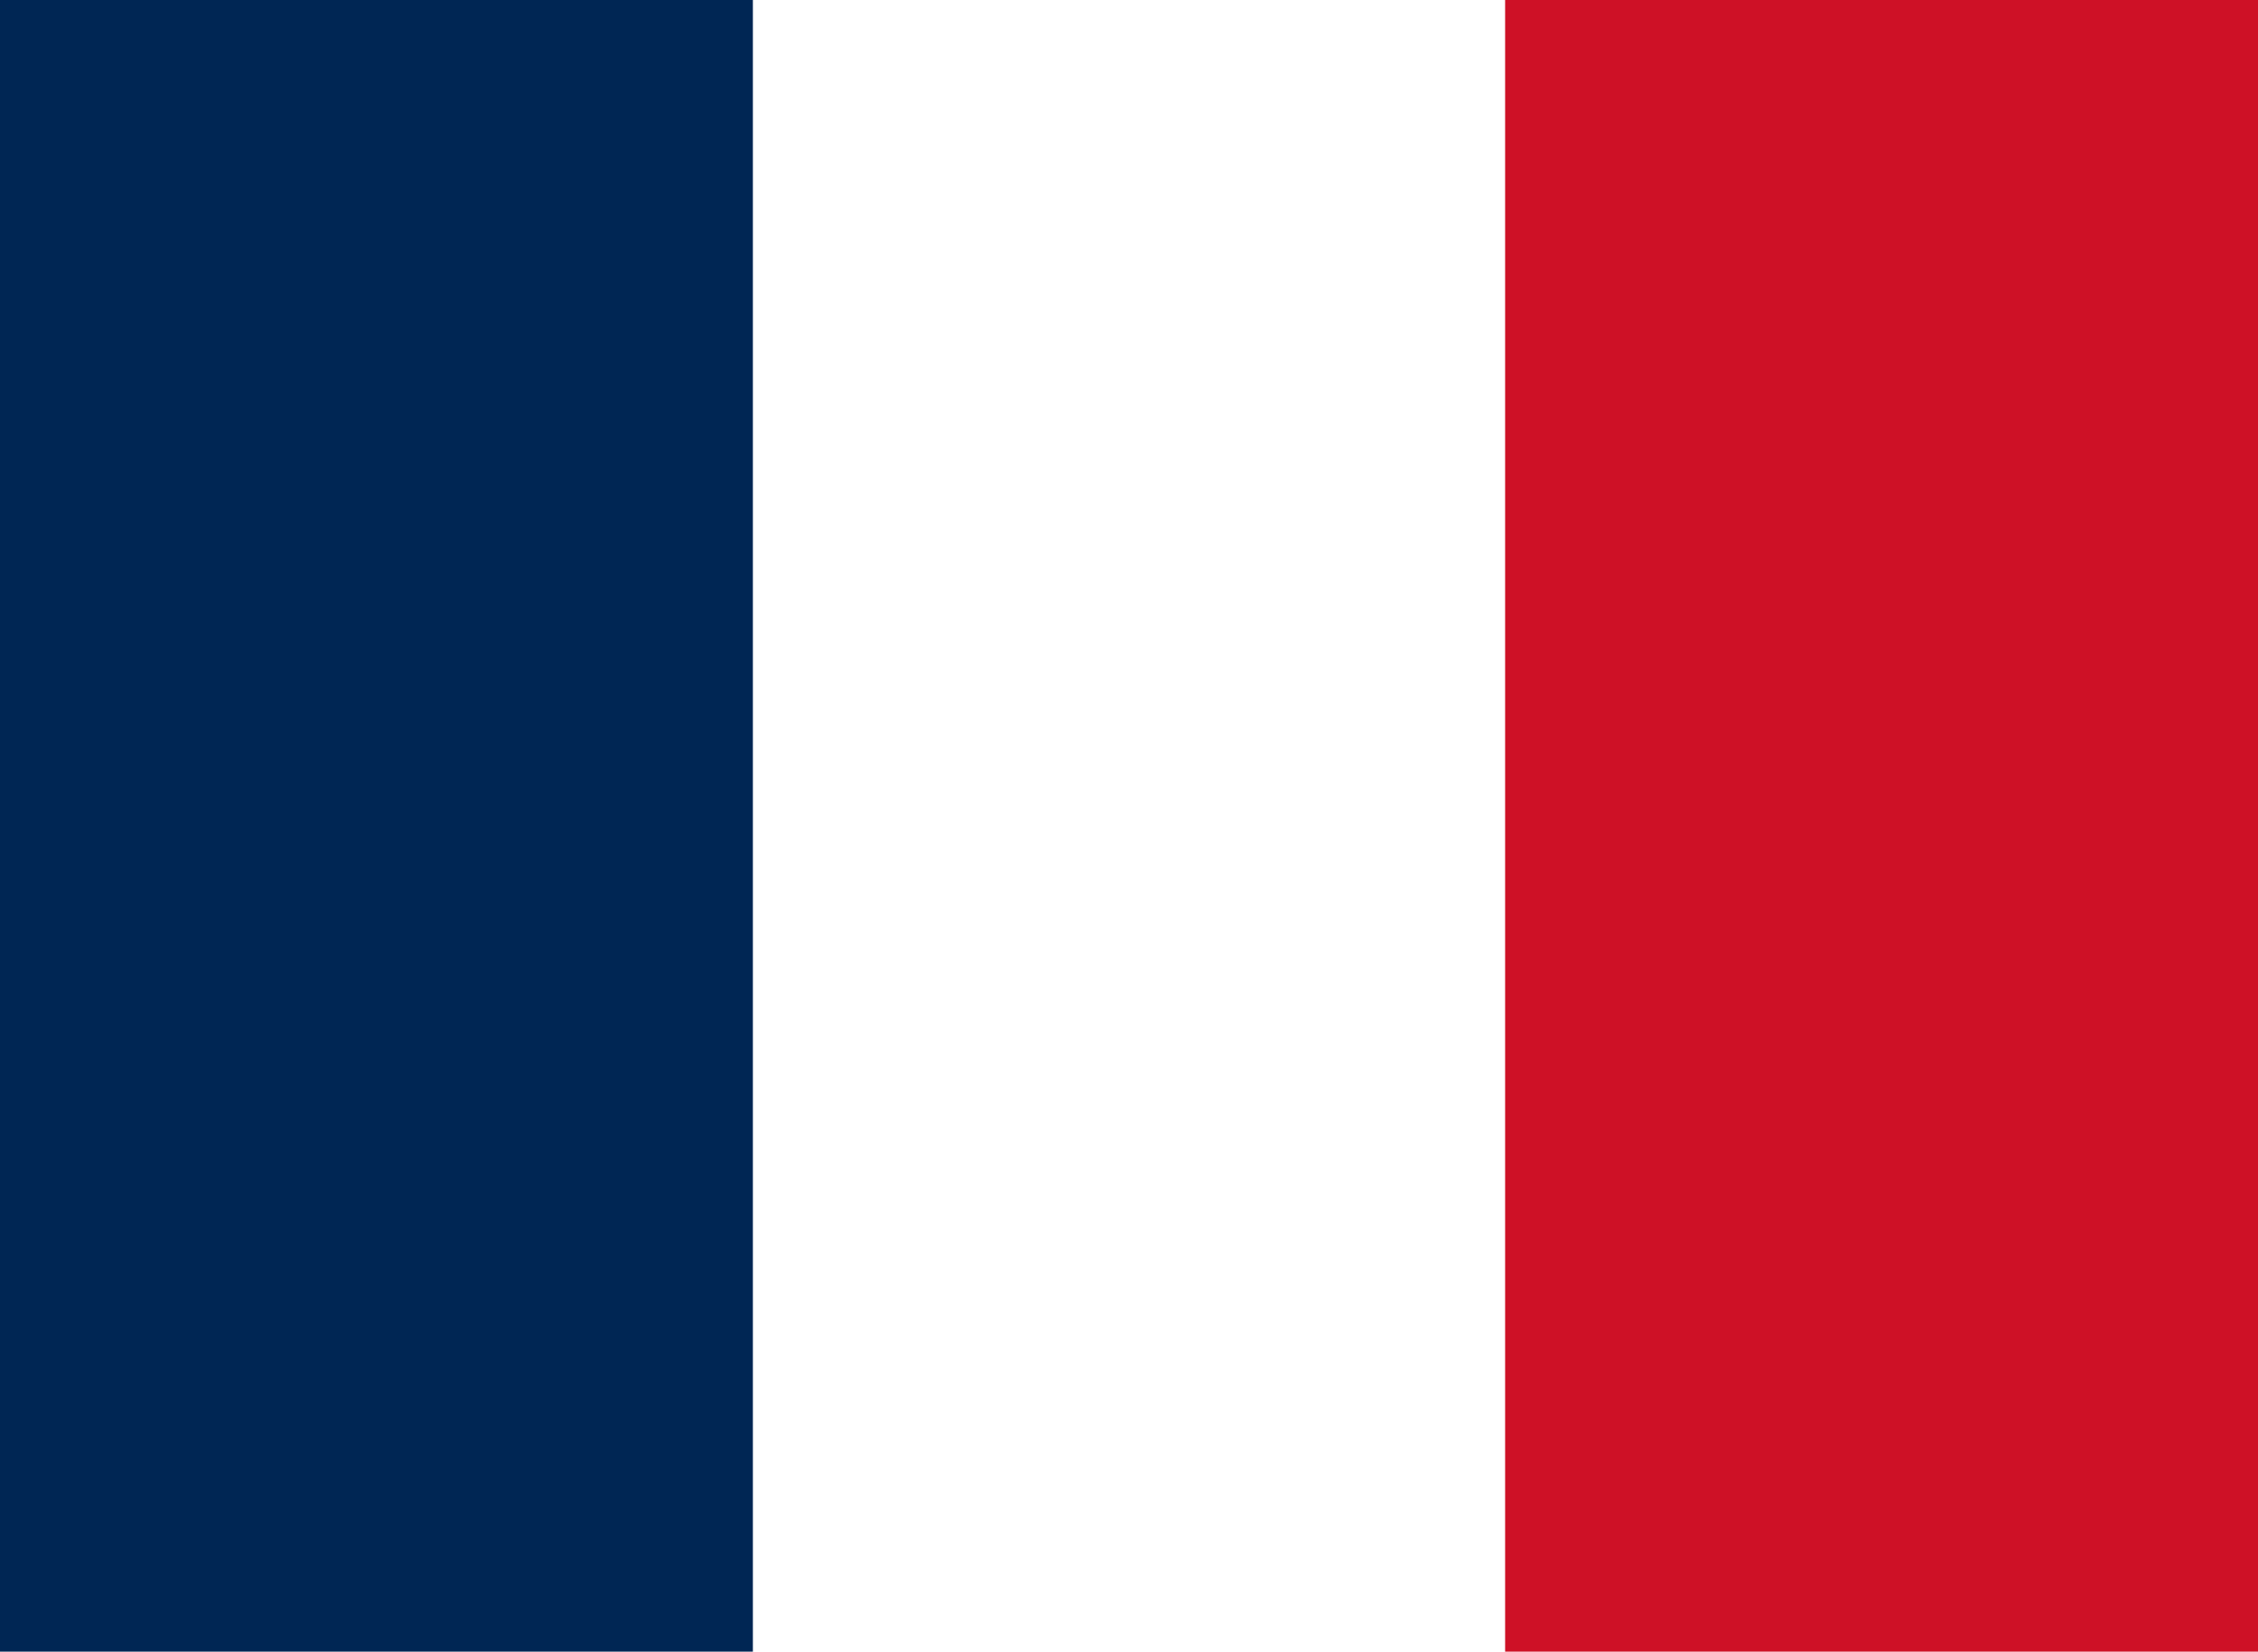
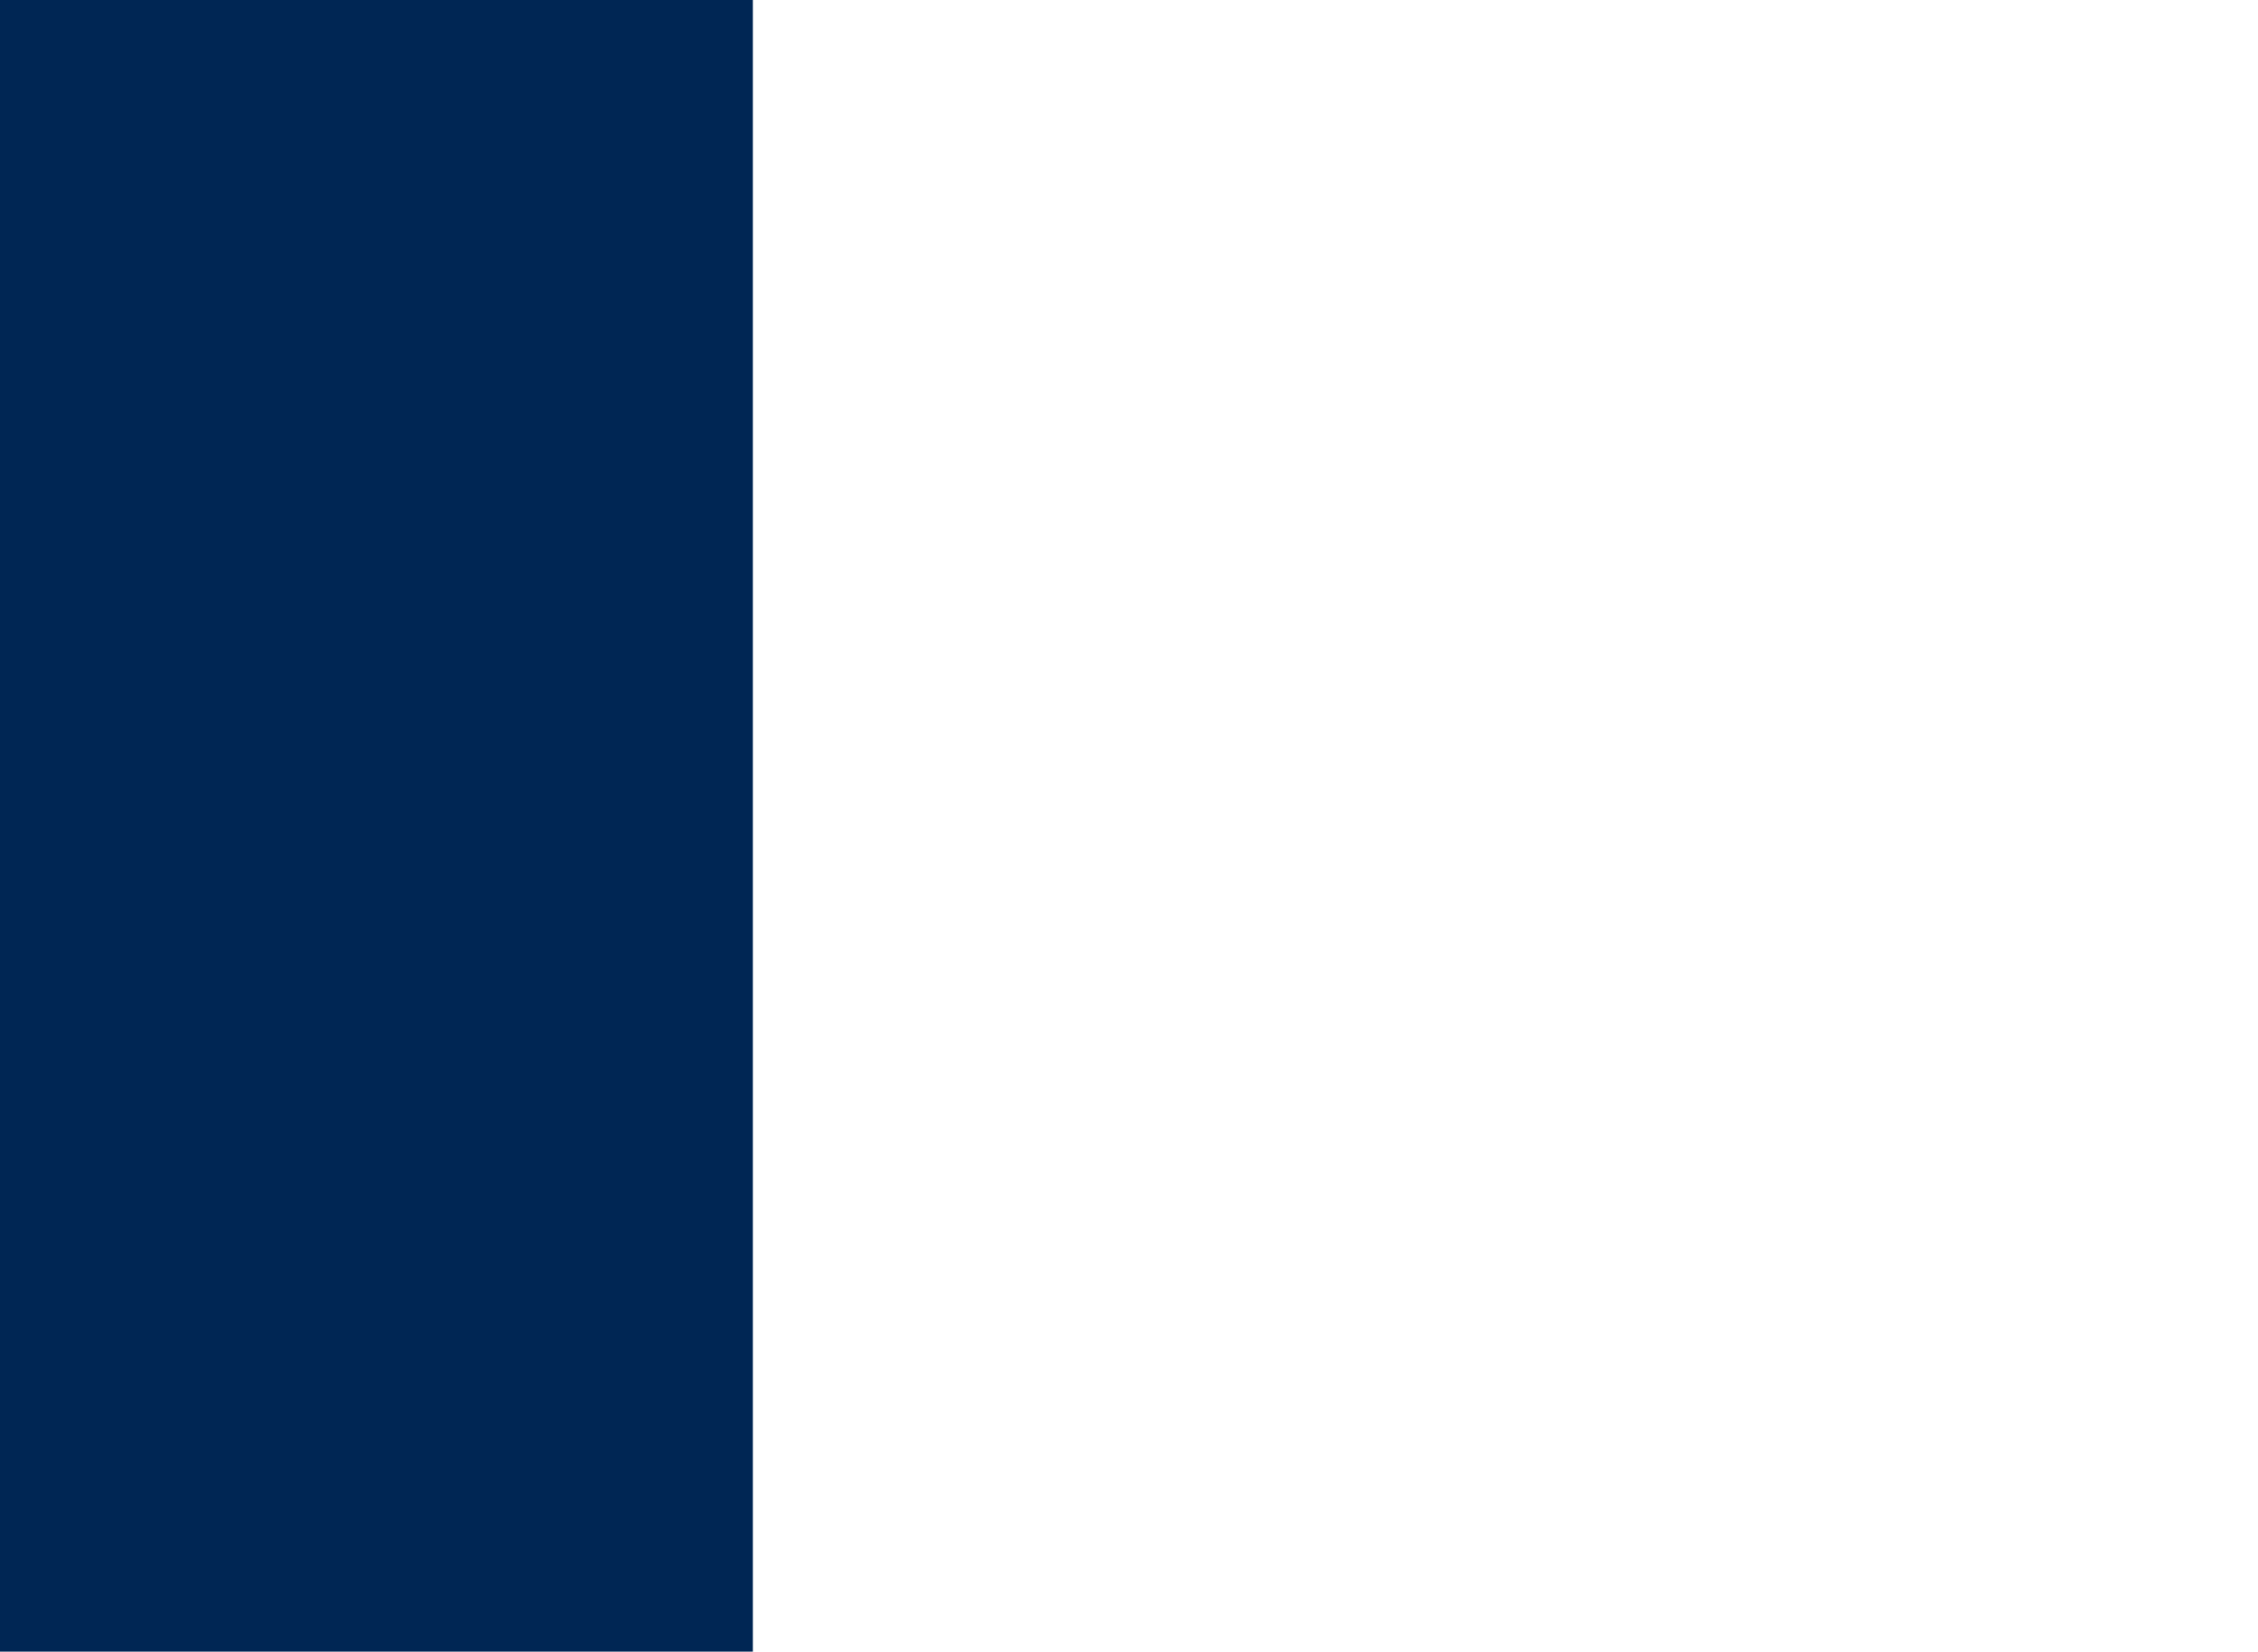
<svg xmlns="http://www.w3.org/2000/svg" viewBox="0 0 700 512">
  <path d="M0 0h700v512H0V0z" fill="#fff" />
  <path d="M0 0h233.4v512H0V0z" fill="#002654" />
-   <path d="M466.6 0H700v512H466.6V0z" fill="#ce1126" />
</svg>